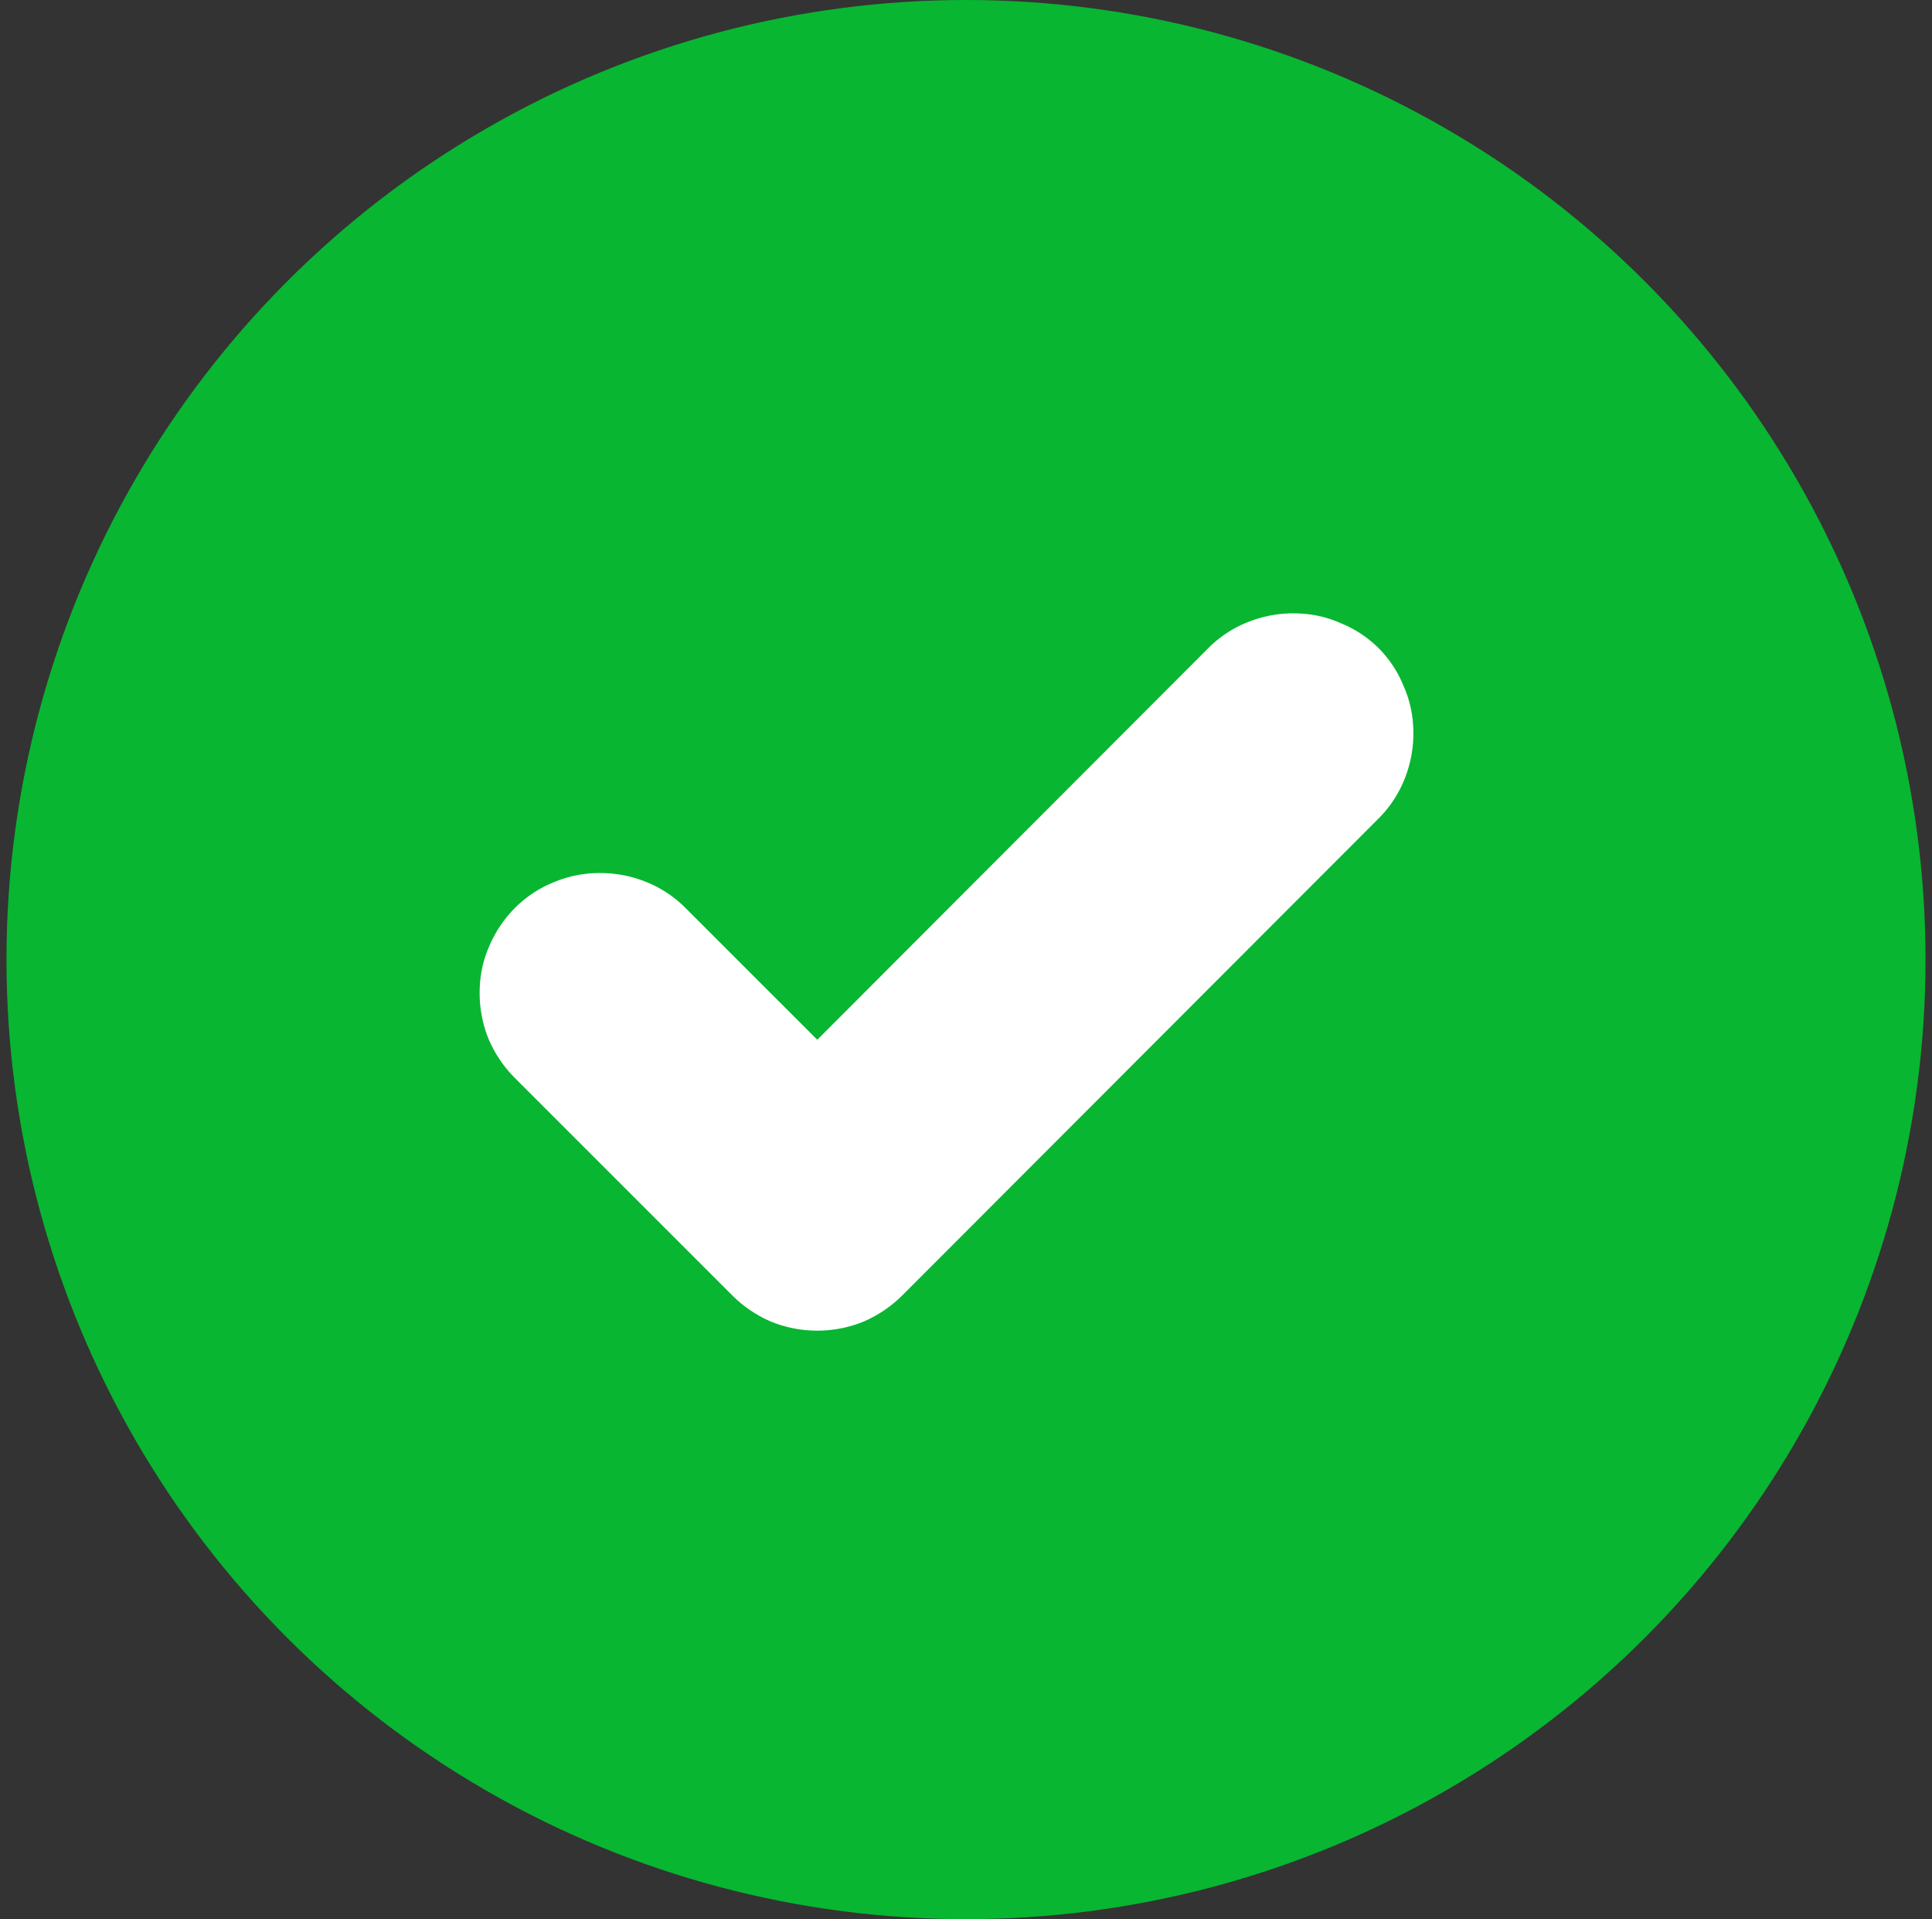
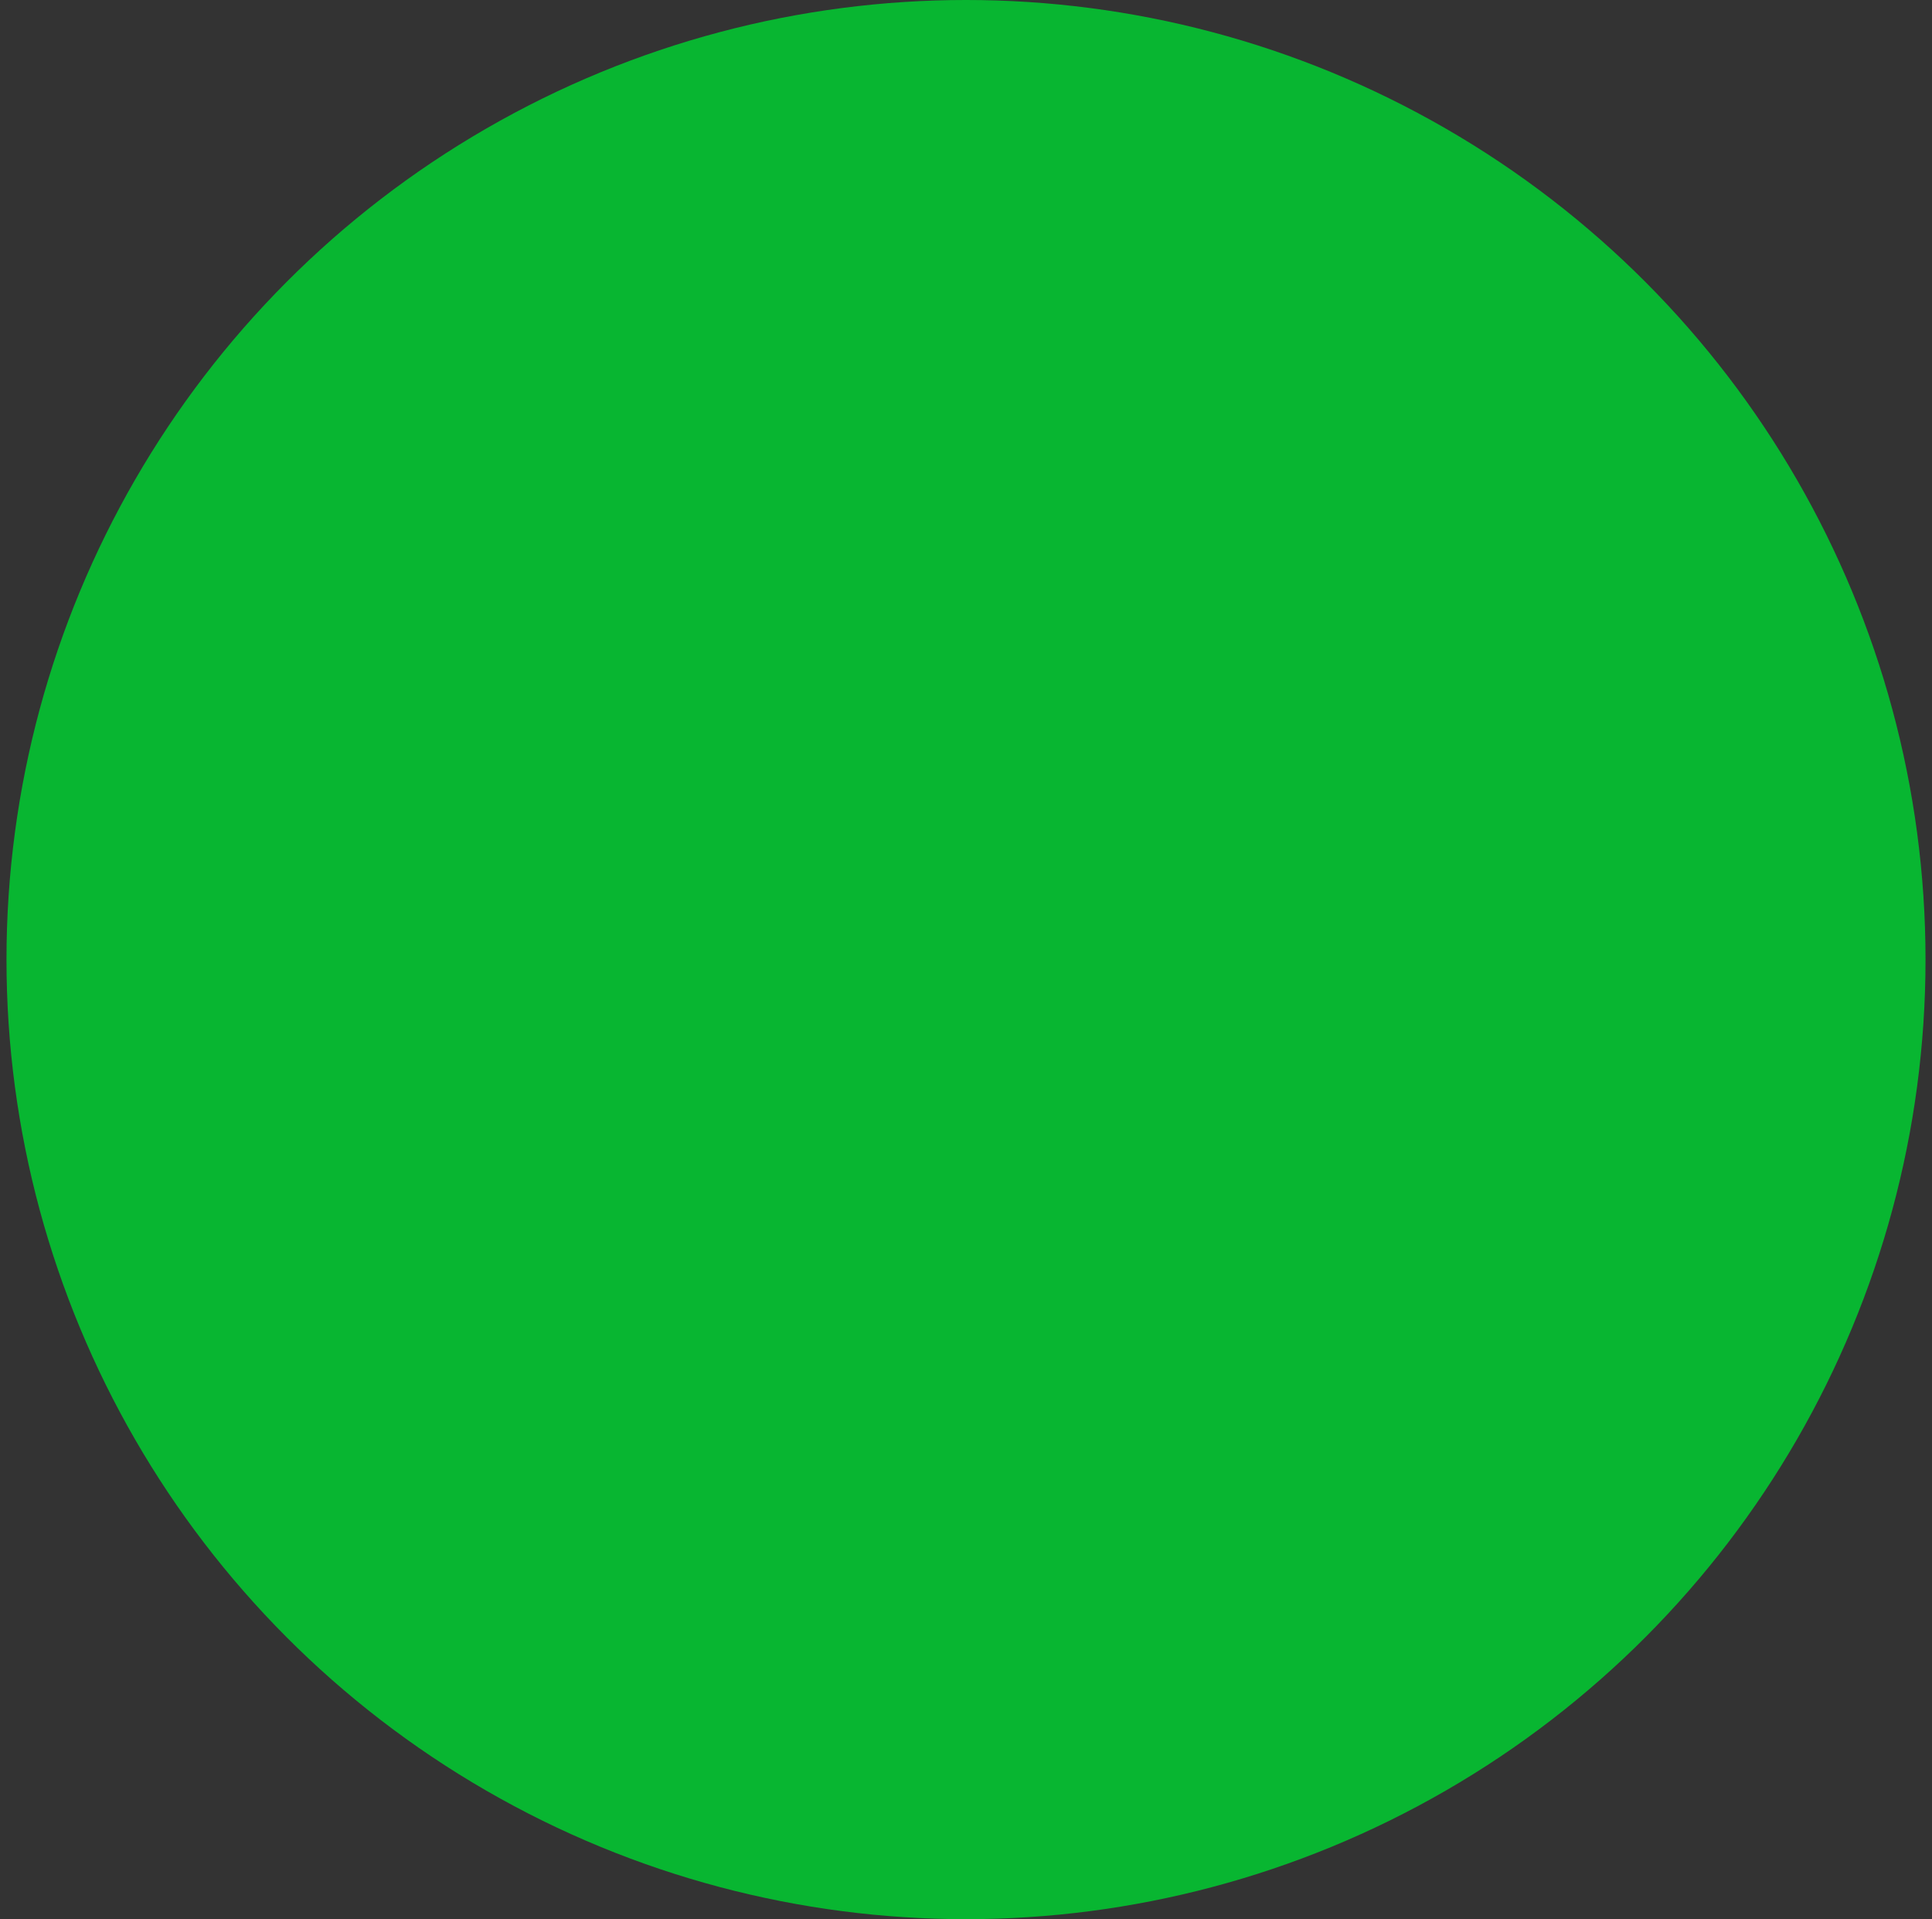
<svg xmlns="http://www.w3.org/2000/svg" width="149" height="148" fill="none">
  <rect width="100%" height="100%" fill="#333333" stroke="none" />
  <circle cx="74.5" cy="74" r="74" fill="#08B631" />
-   <path d="M99.753 47.3c1.295 0 2.497.246 3.607.74a8.814 8.814 0 0 1 2.96 1.942 8.822 8.822 0 0 1 1.943 2.96c.493 1.11.74 2.312.74 3.607 0 1.234-.232 2.42-.694 3.562a8.99 8.99 0 0 1-1.989 3.006L69.598 99.885a9.585 9.585 0 0 1-3.007 2.035 9.382 9.382 0 0 1-3.56.694 9.383 9.383 0 0 1-3.562-.694 9.586 9.586 0 0 1-3.006-2.035L39.72 83.143a9.595 9.595 0 0 1-2.035-3.006 9.392 9.392 0 0 1-.694-3.561c0-1.295.247-2.498.74-3.608a9.432 9.432 0 0 1 1.99-2.96 8.938 8.938 0 0 1 2.913-1.942 9.107 9.107 0 0 1 3.654-.74c1.233 0 2.42.23 3.56.693a8.977 8.977 0 0 1 3.007 1.989L63.03 80.183l30.155-30.201a8.977 8.977 0 0 1 3.006-1.989 9.392 9.392 0 0 1 3.562-.694Z" fill="#fff" />
</svg>